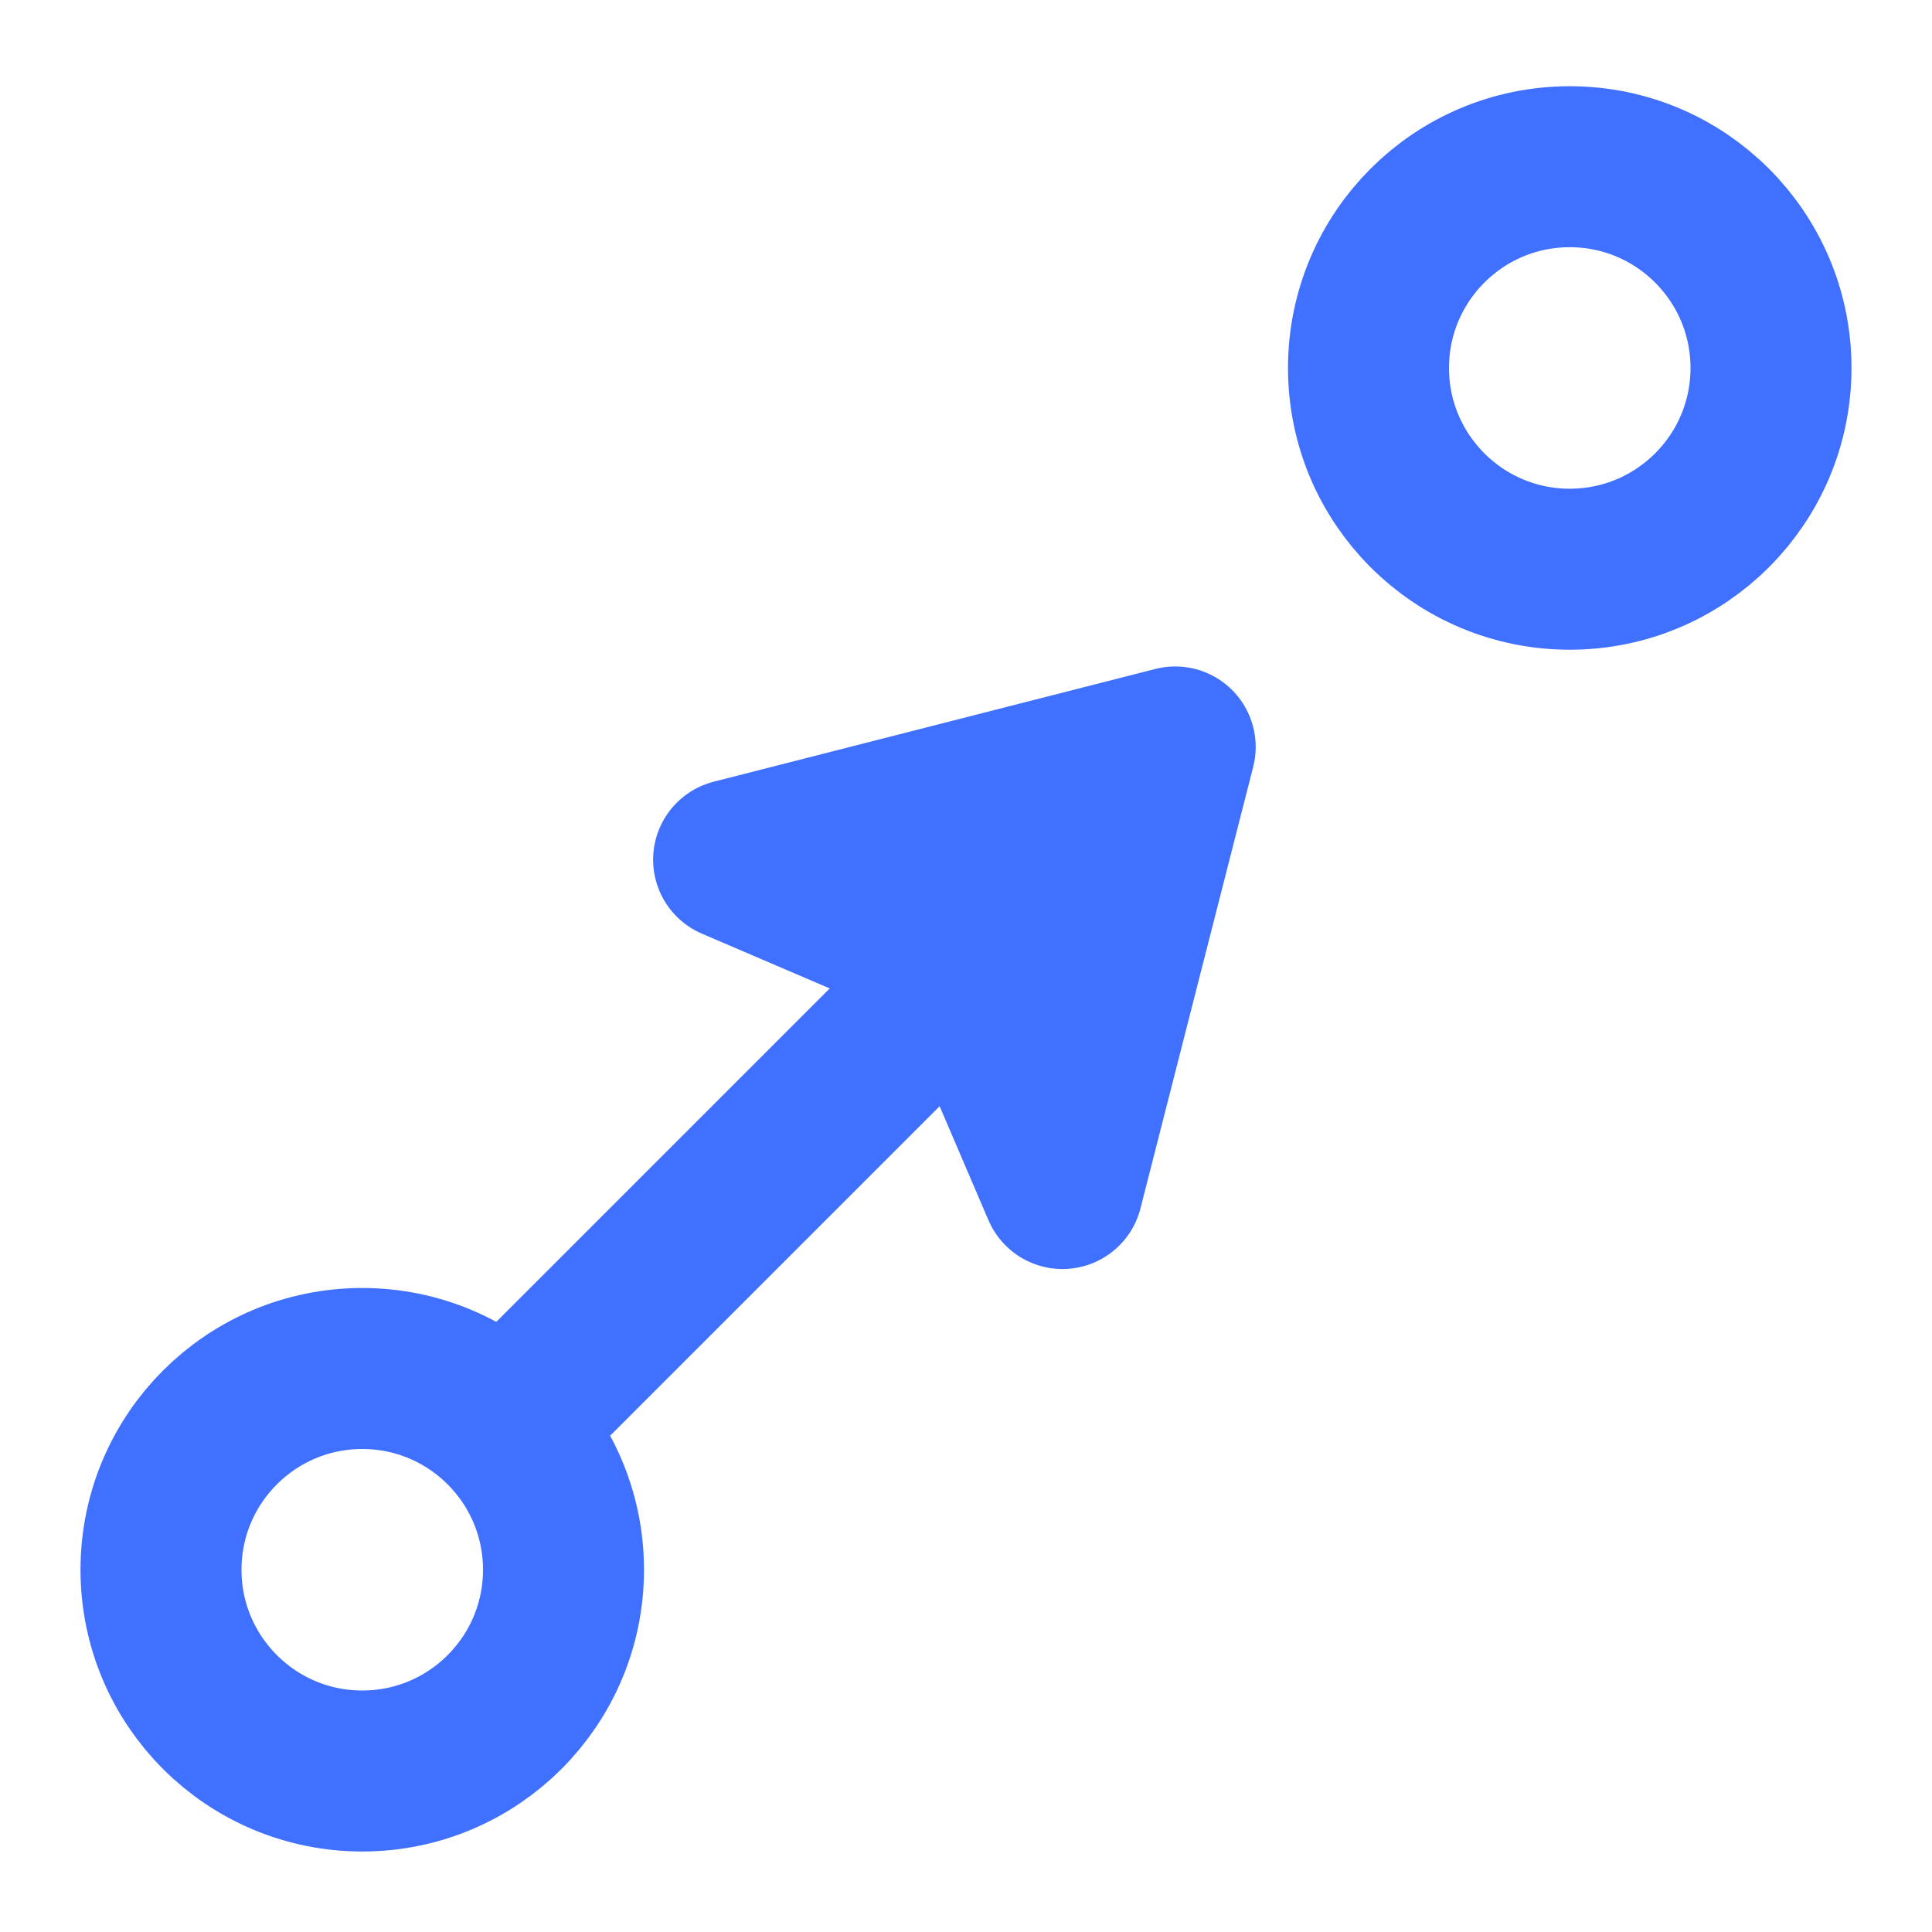
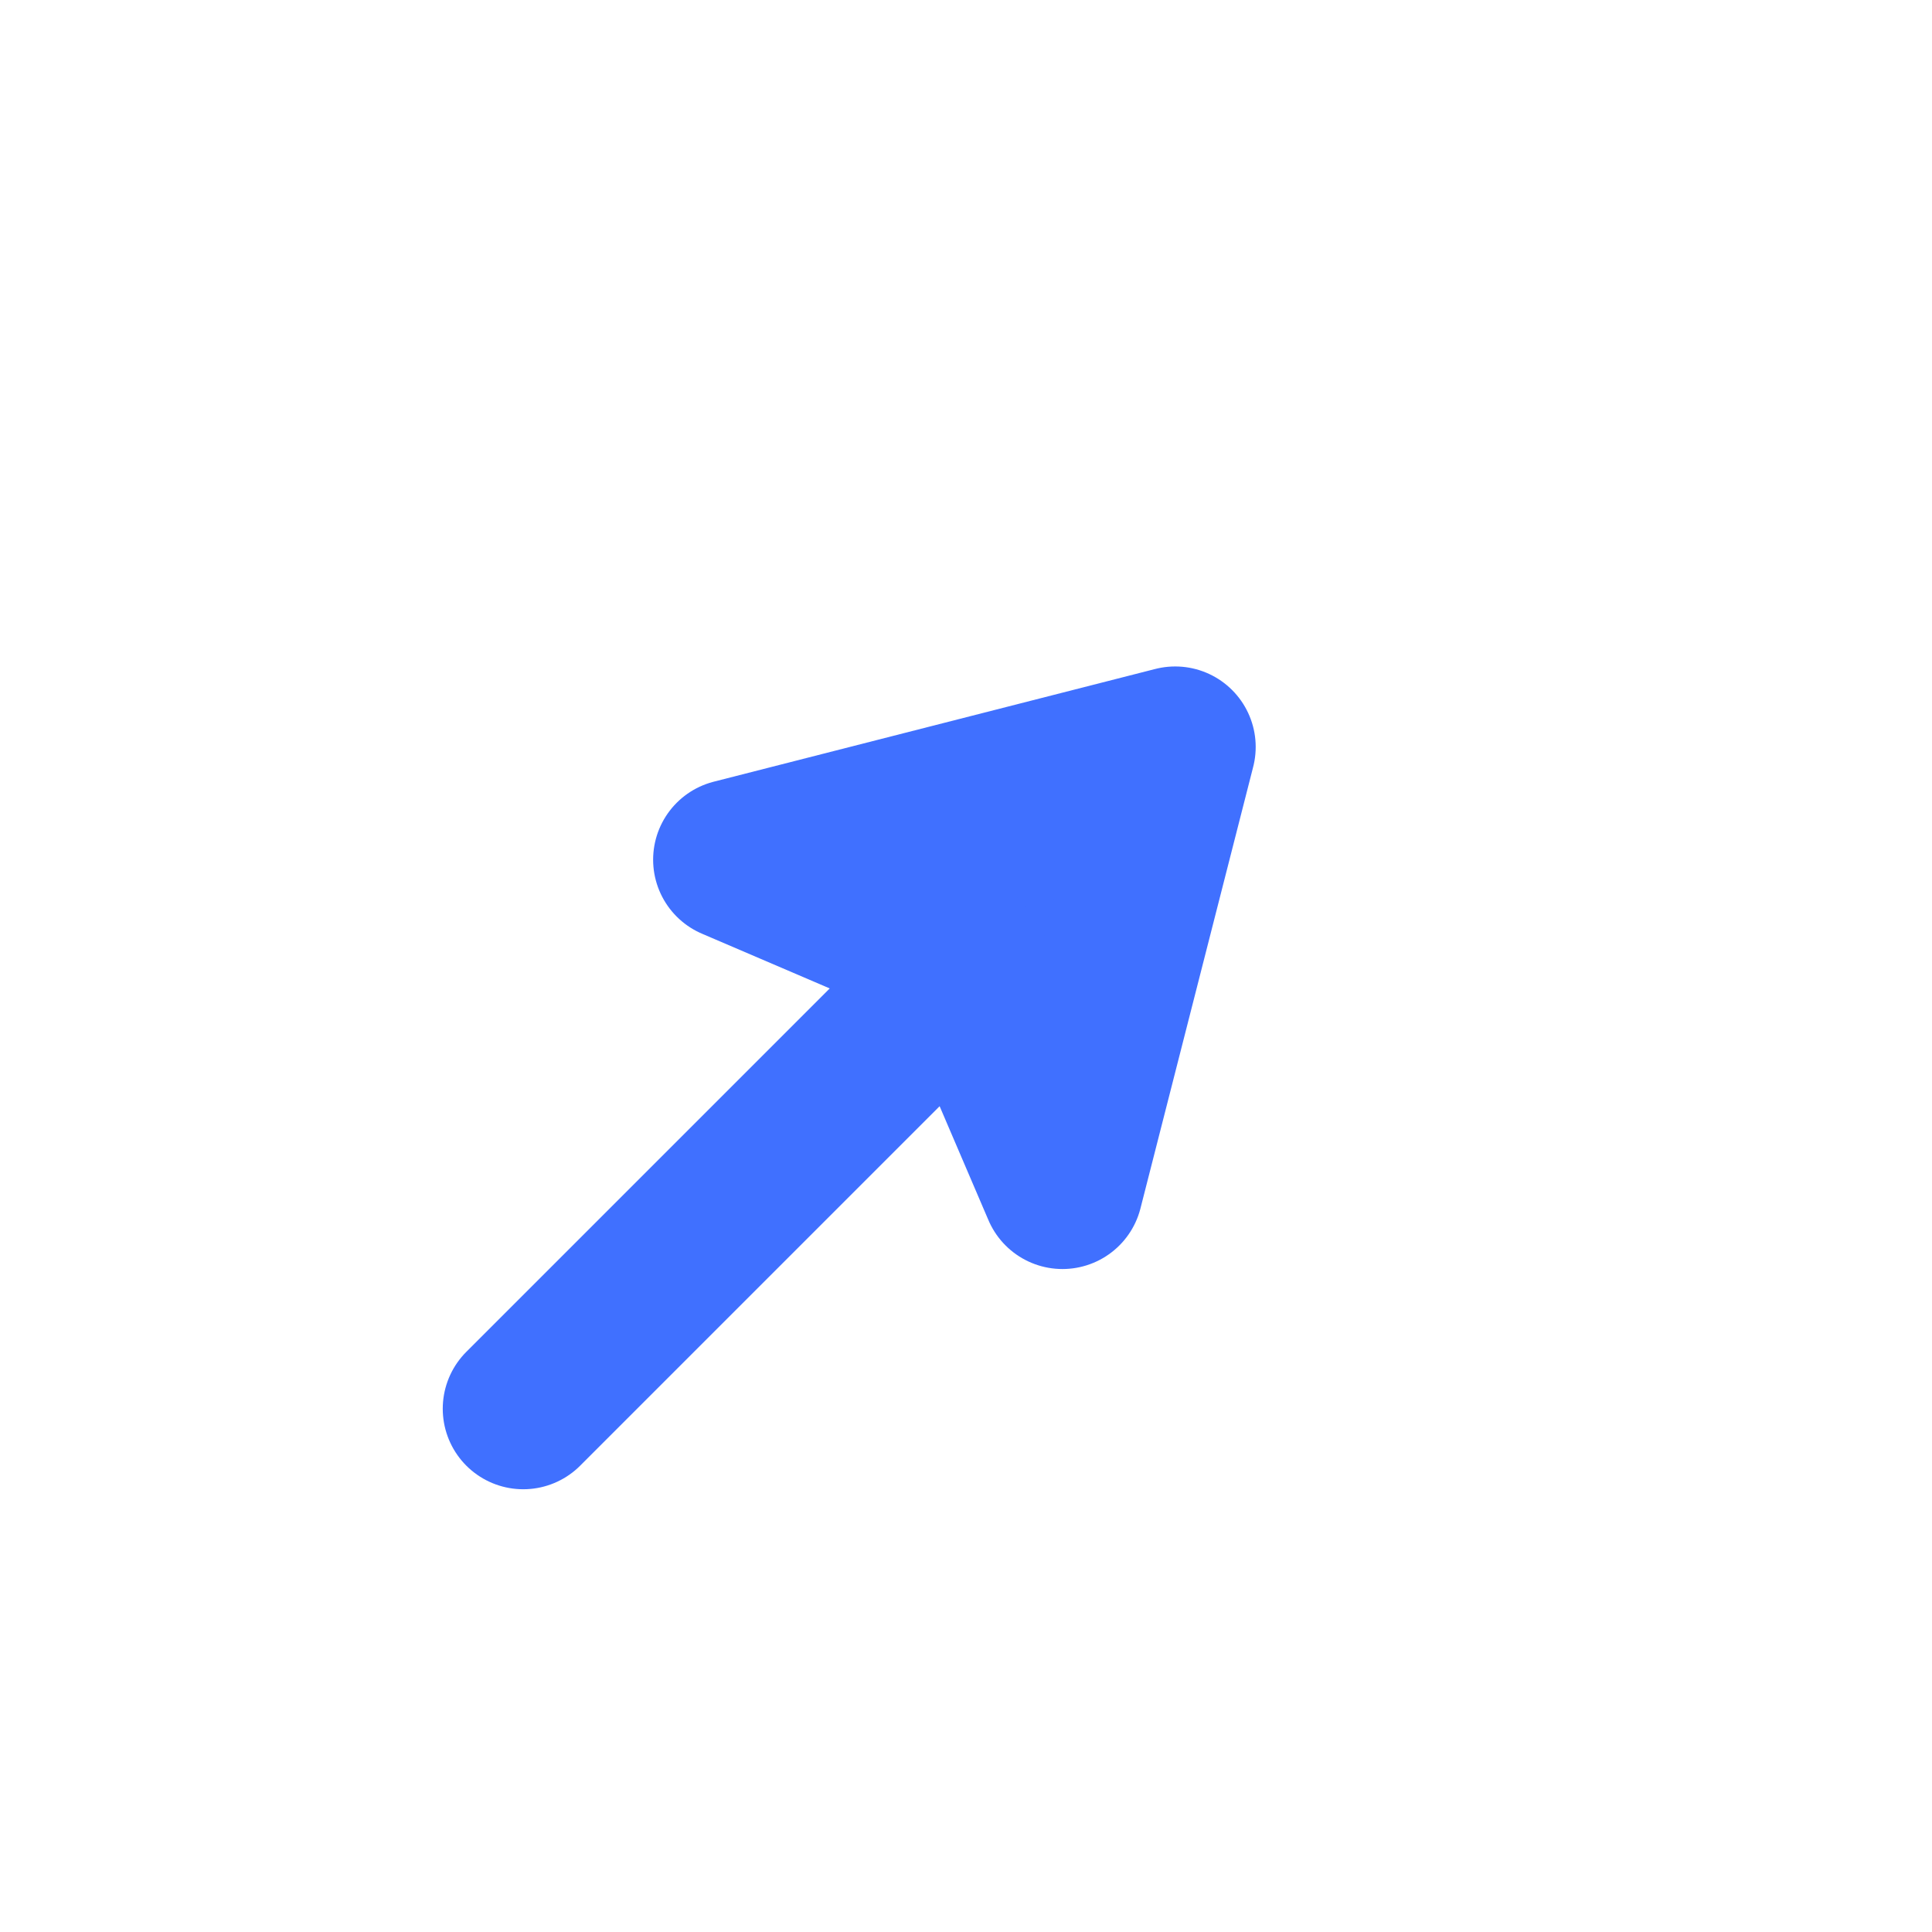
<svg xmlns="http://www.w3.org/2000/svg" height="24" viewBox="0 0 24 24" width="24">
  <g fill="none" fill-rule="evenodd" stroke="#4070ff" stroke-linejoin="round" stroke-width="2" transform="translate(2 2.071)">
    <path d="m4.5 15.429 5.5-5.5" stroke-linecap="round" />
    <path d="m8.444 6.04 1.156 2.889-1.156 2.889 4.87-2.889z" fill="#4070ff" transform="matrix(.707 -.707 .707 .707 -3.127 10.308)" />
    <g stroke-linecap="round">
-       <circle cx="2.5" cy="17.429" r="2.5" />
-       <circle cx="17.5" cy="2.5" r="2.5" />
-     </g>
+       </g>
  </g>
</svg>